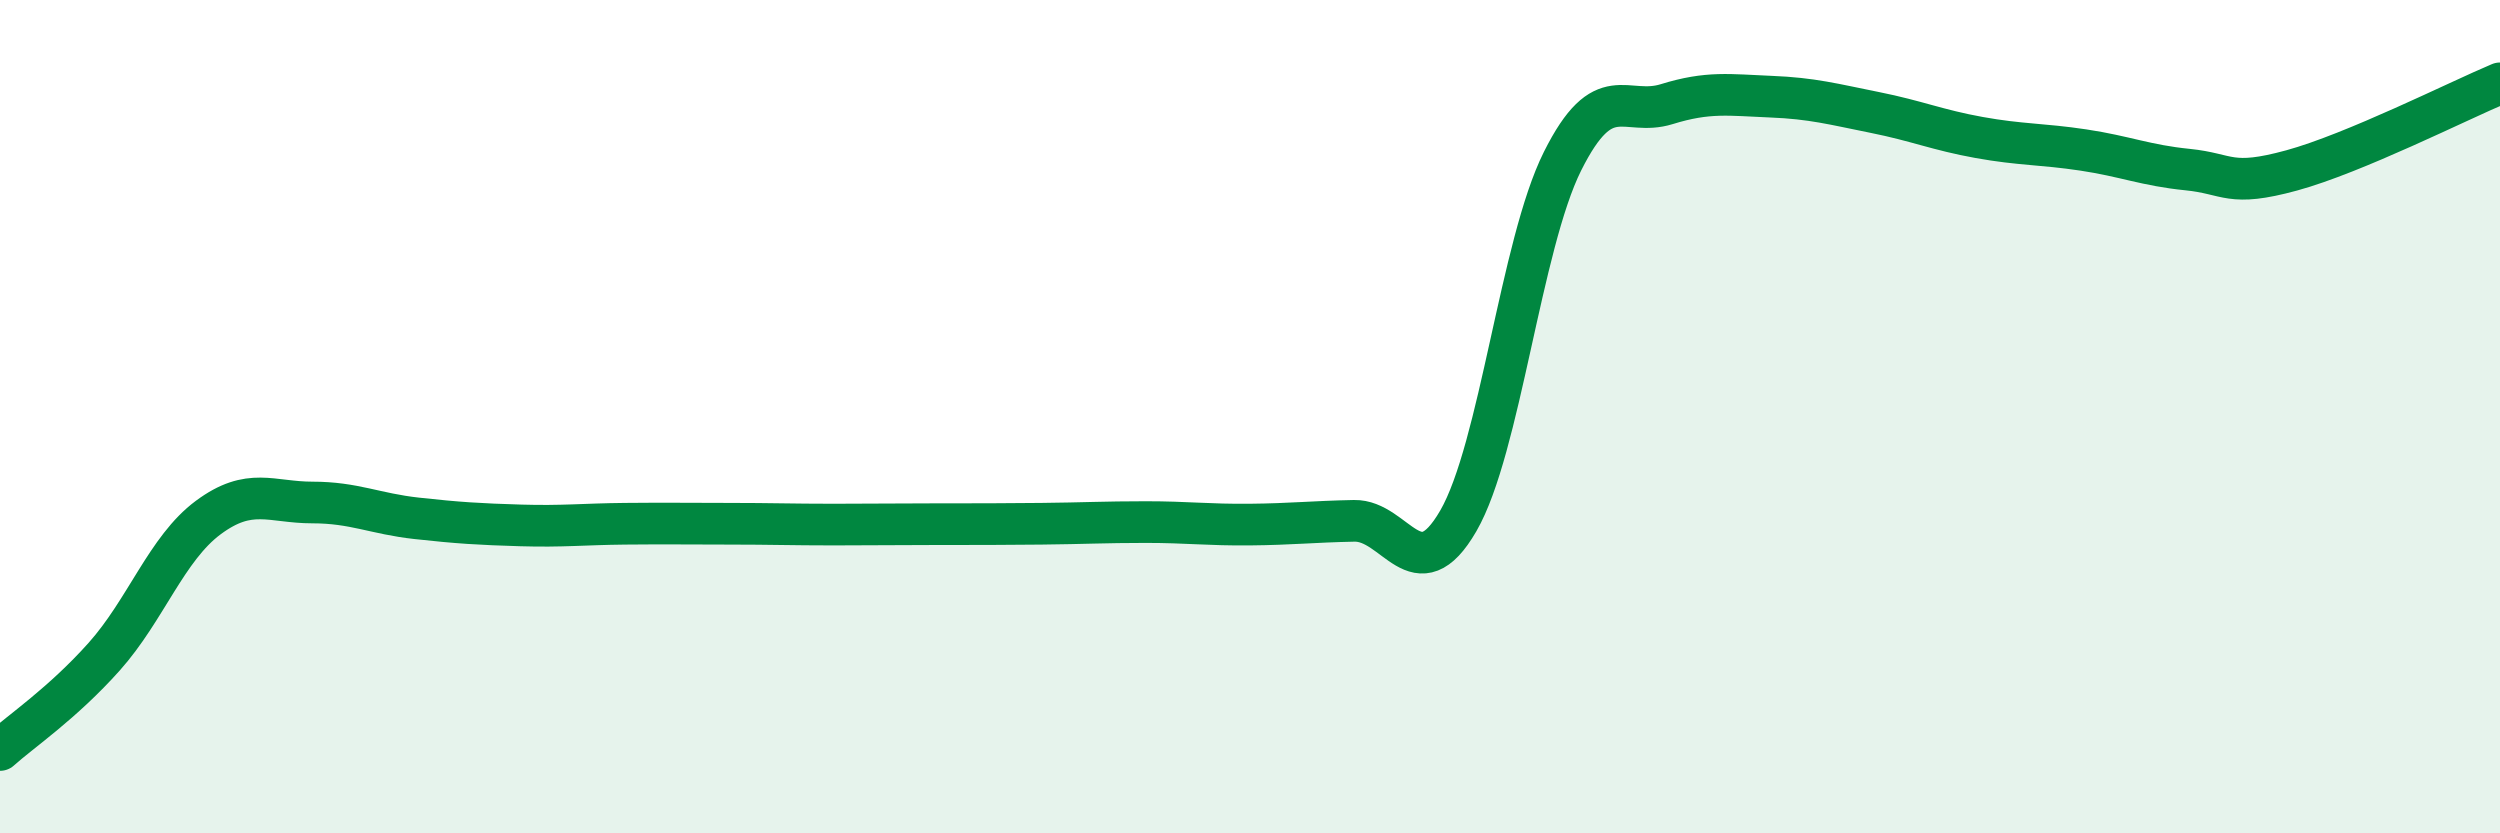
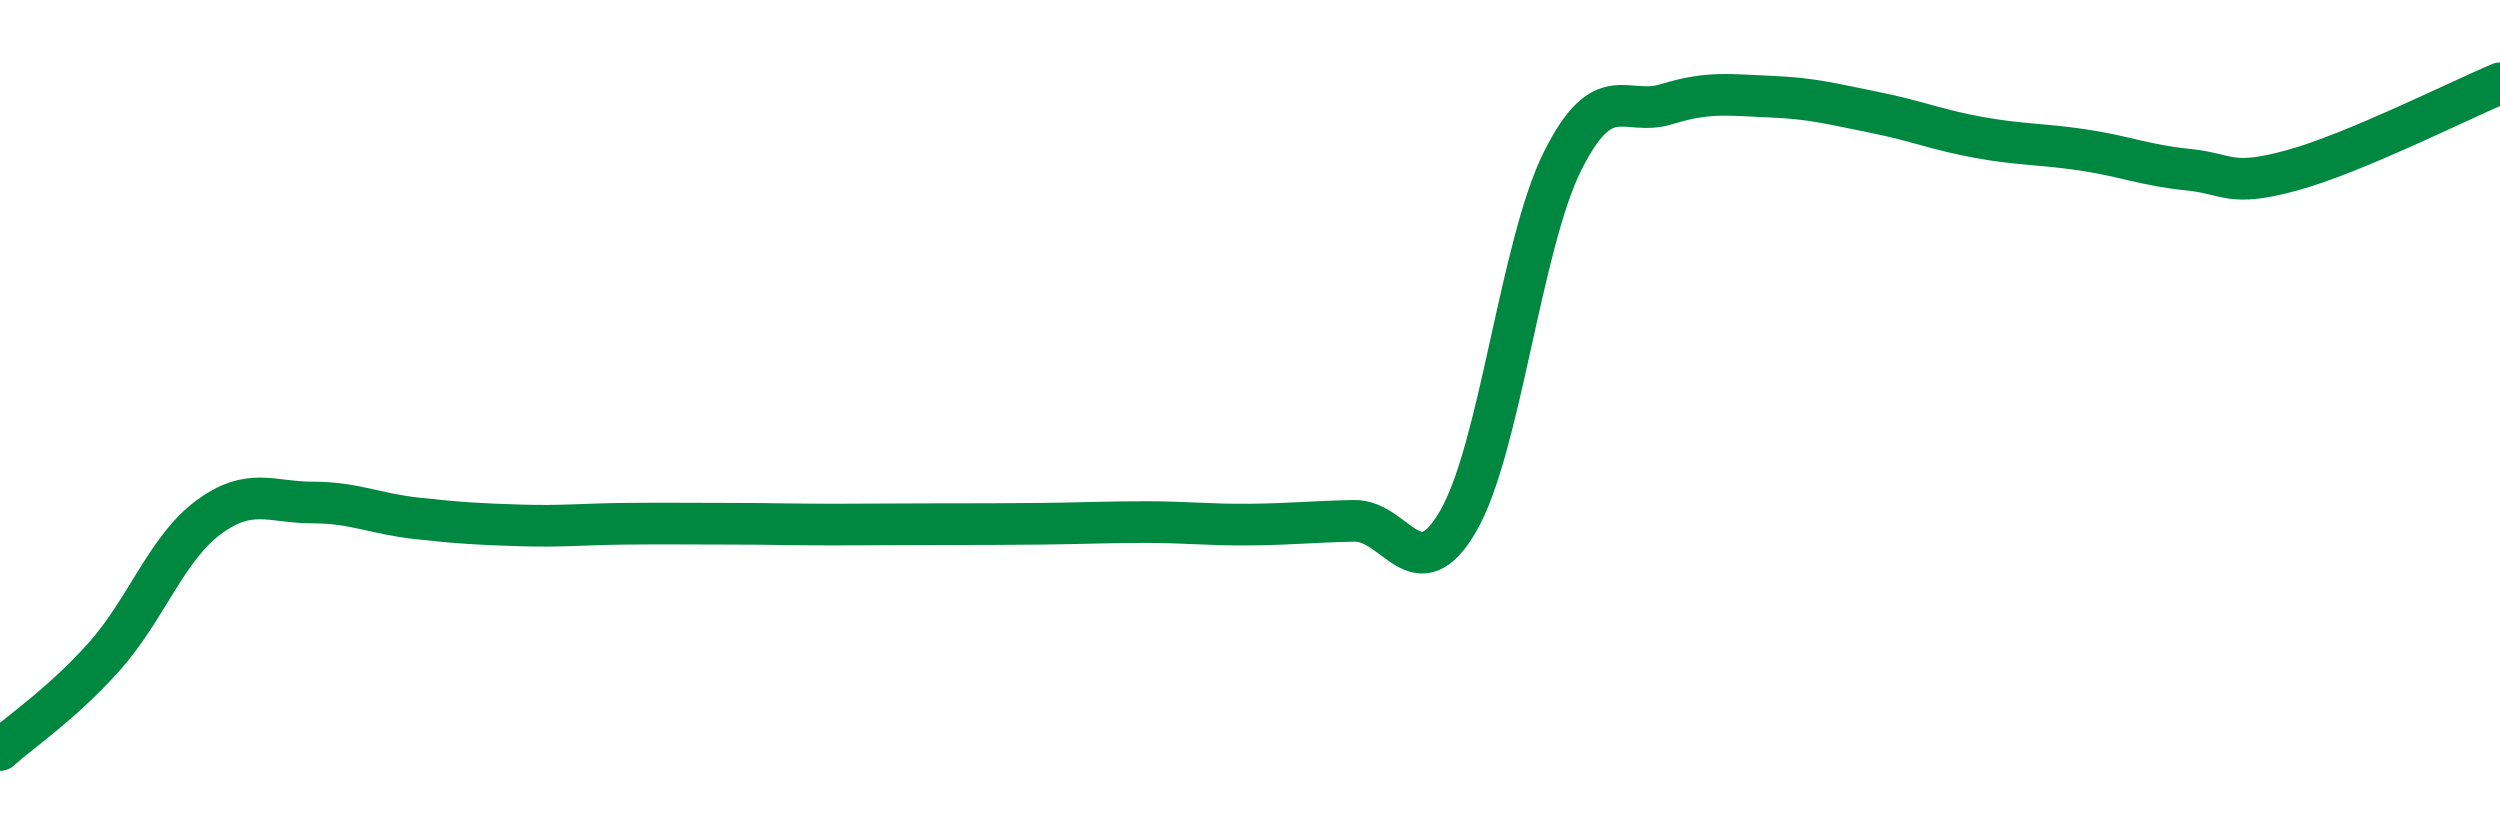
<svg xmlns="http://www.w3.org/2000/svg" width="60" height="20" viewBox="0 0 60 20">
-   <path d="M 0,18 C 0.5,17.55 1.5,16.88 2.5,15.76 C 3.5,14.64 4,13.16 5,12.42 C 6,11.68 6.5,12.06 7.5,12.06 C 8.5,12.06 9,12.33 10,12.44 C 11,12.55 11.5,12.58 12.5,12.61 C 13.5,12.64 14,12.58 15,12.57 C 16,12.56 16.5,12.57 17.5,12.57 C 18.5,12.57 19,12.59 20,12.59 C 21,12.59 21.5,12.58 22.5,12.58 C 23.5,12.58 24,12.58 25,12.57 C 26,12.56 26.5,12.53 27.5,12.53 C 28.5,12.53 29,12.6 30,12.59 C 31,12.58 31.5,12.52 32.5,12.5 C 33.5,12.48 34,14.23 35,12.5 C 36,10.77 36.5,5.87 37.5,3.87 C 38.5,1.87 39,2.81 40,2.5 C 41,2.19 41.5,2.28 42.5,2.32 C 43.5,2.36 44,2.5 45,2.7 C 46,2.9 46.5,3.12 47.5,3.3 C 48.5,3.48 49,3.45 50,3.6 C 51,3.75 51.5,3.97 52.5,4.07 C 53.5,4.17 53.5,4.5 55,4.09 C 56.5,3.68 59,2.42 60,2L60 20L0 20Z" fill="#008740" opacity="0.1" stroke-linecap="round" stroke-linejoin="round" />
  <path d="M 0,18 C 0.5,17.55 1.5,16.88 2.5,15.76 C 3.5,14.64 4,13.16 5,12.42 C 6,11.68 6.5,12.06 7.5,12.06 C 8.5,12.06 9,12.33 10,12.44 C 11,12.55 11.5,12.58 12.5,12.61 C 13.5,12.64 14,12.58 15,12.57 C 16,12.56 16.5,12.57 17.5,12.57 C 18.5,12.57 19,12.59 20,12.59 C 21,12.59 21.5,12.58 22.5,12.58 C 23.5,12.58 24,12.58 25,12.57 C 26,12.56 26.5,12.53 27.5,12.53 C 28.5,12.53 29,12.6 30,12.59 C 31,12.58 31.5,12.52 32.5,12.5 C 33.5,12.48 34,14.23 35,12.5 C 36,10.77 36.5,5.87 37.5,3.87 C 38.5,1.87 39,2.81 40,2.5 C 41,2.19 41.5,2.28 42.5,2.32 C 43.5,2.36 44,2.5 45,2.7 C 46,2.9 46.5,3.12 47.5,3.3 C 48.5,3.48 49,3.45 50,3.6 C 51,3.75 51.5,3.97 52.5,4.07 C 53.5,4.17 53.5,4.5 55,4.09 C 56.5,3.68 59,2.42 60,2" stroke="#008740" stroke-width="1" fill="none" stroke-linecap="round" stroke-linejoin="round" />
</svg>